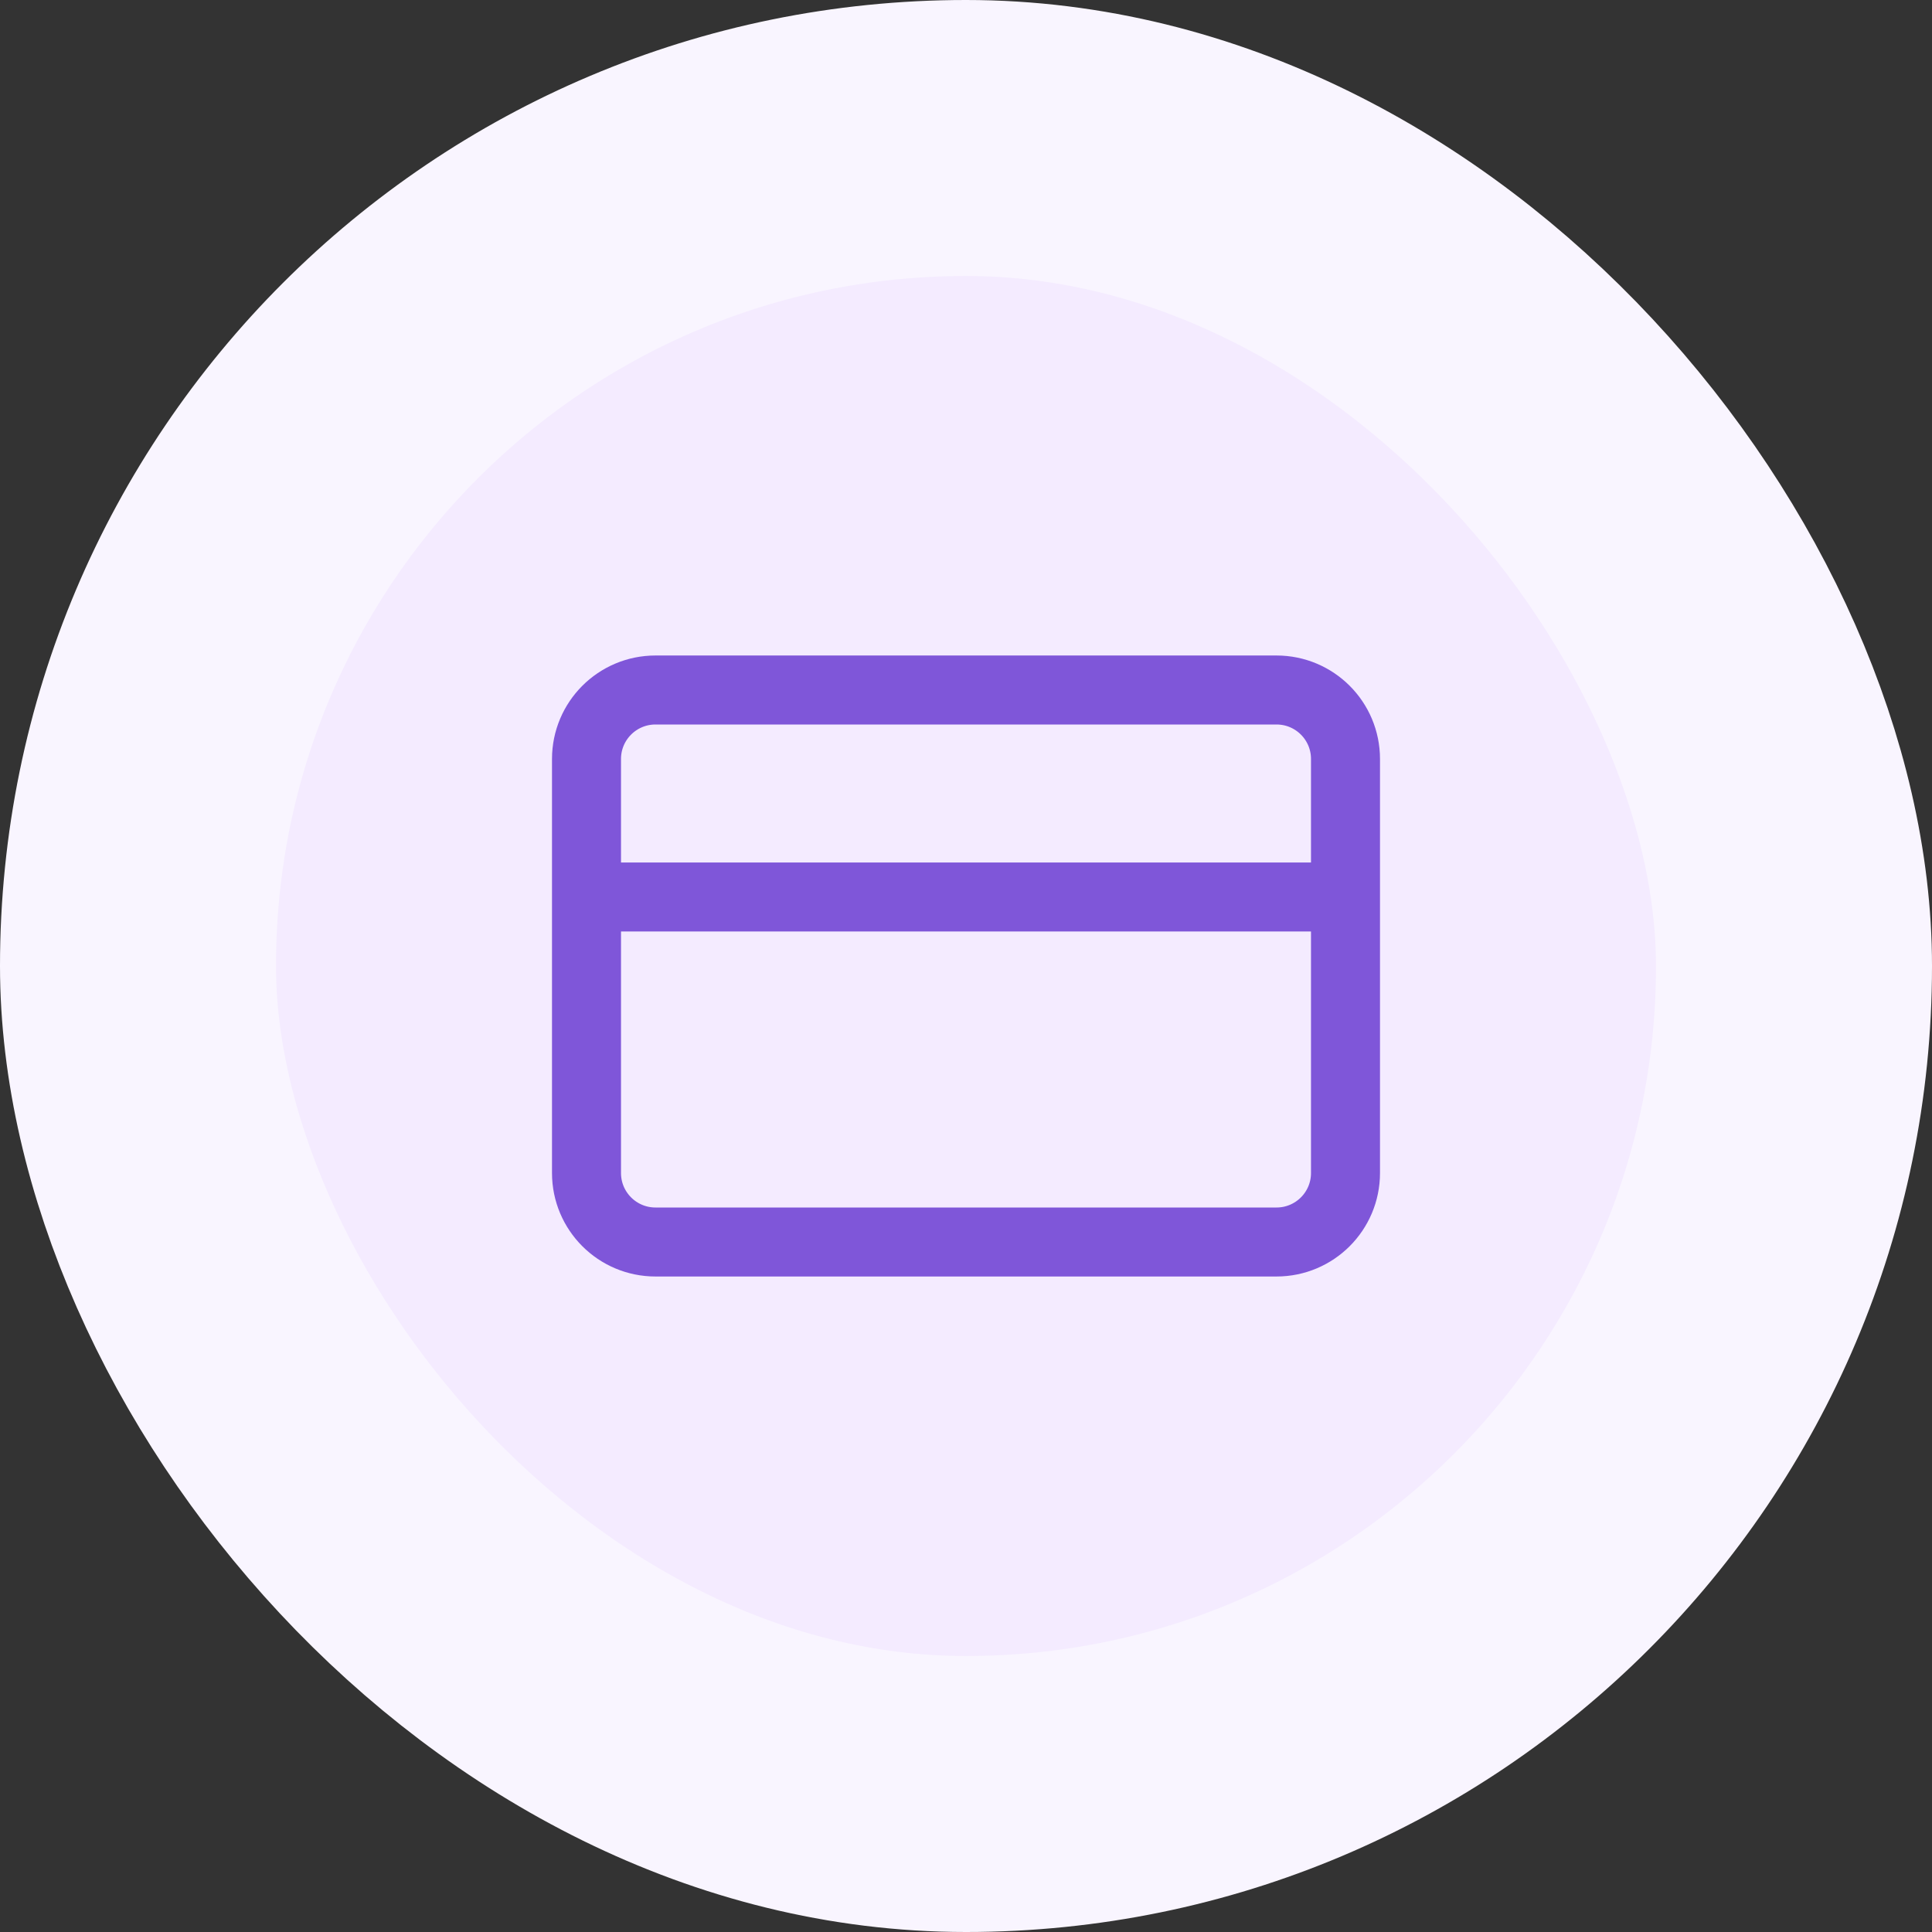
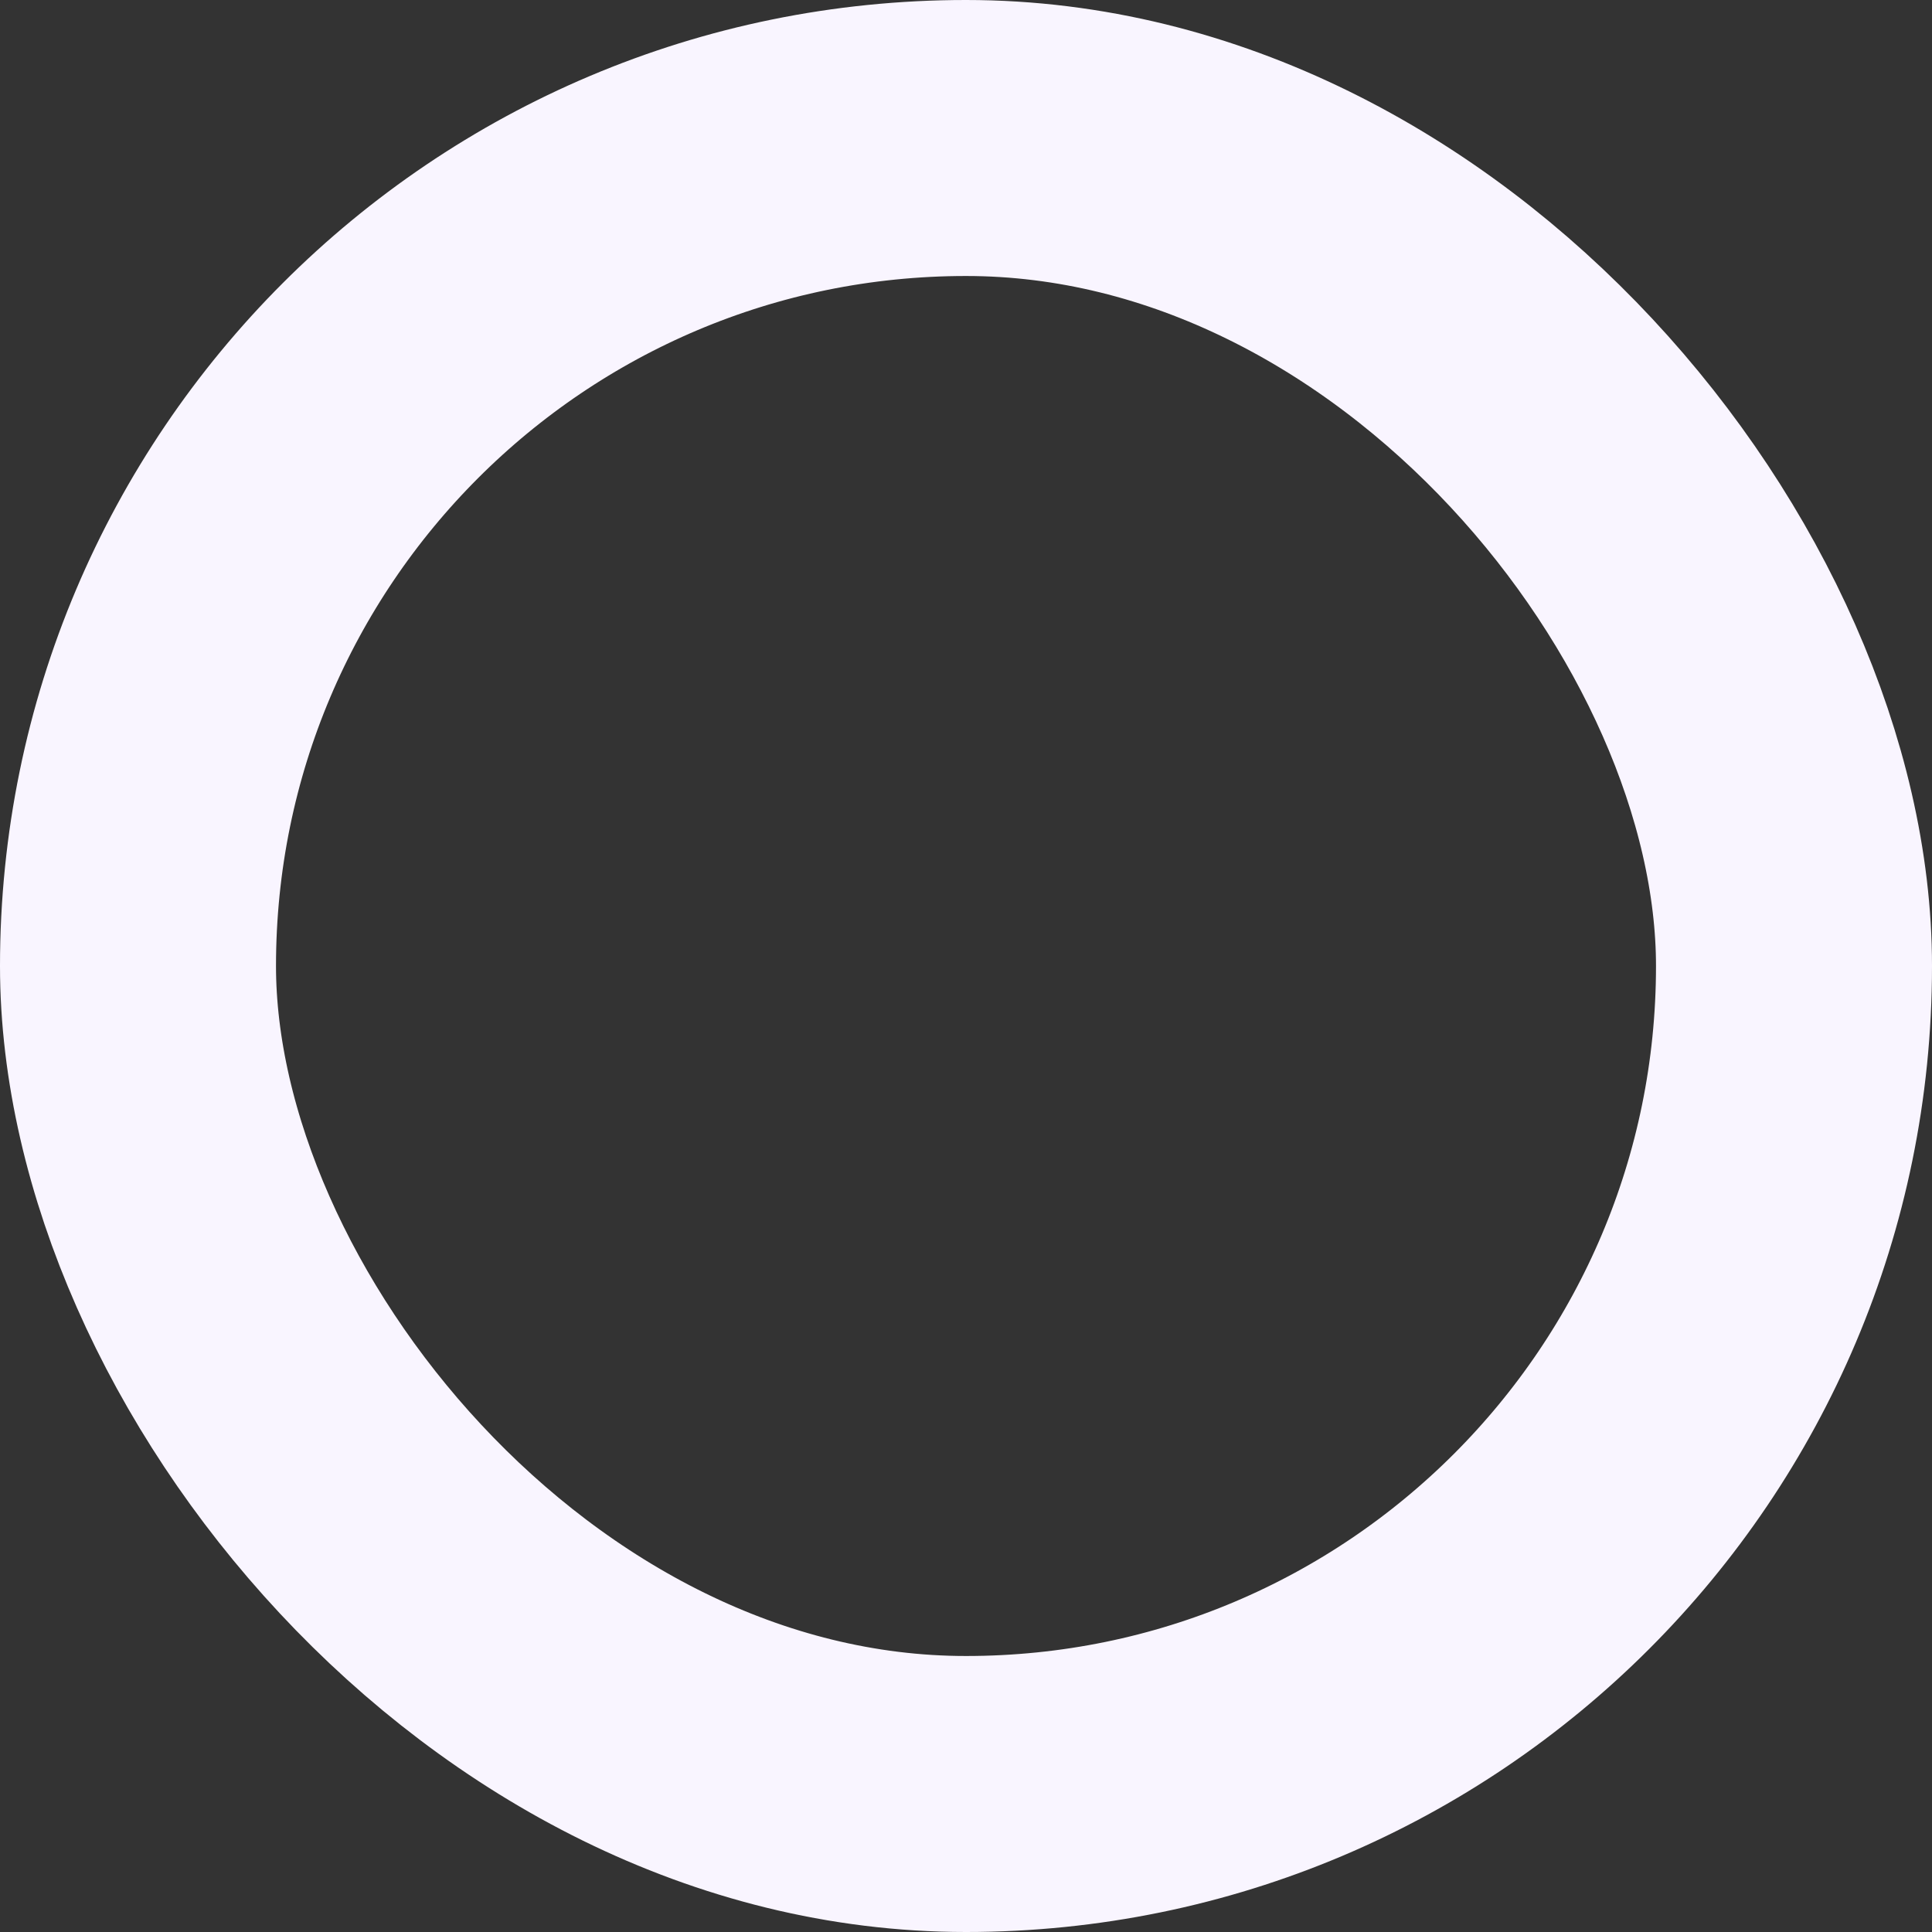
<svg xmlns="http://www.w3.org/2000/svg" width="56" height="56" viewBox="0 0 56 56" fill="none">
  <rect x="0" y="0" width="56" height="56" fill="#333333" stroke="none" />
-   <rect x="4" y="4" width="48" height="48" rx="24" fill="#F4EBFF" />
  <rect x="4" y="4" width="48" height="48" rx="24" stroke="#F9F5FF" stroke-width="8" />
-   <path d="M17 26H39M19 20H37C38.105 20 39 20.895 39 22V34C39 35.105 38.105 36 37 36H19C17.895 36 17 35.105 17 34V22C17 20.895 17.895 20 19 20Z" stroke="#7F56D9" stroke-width="2" stroke-linecap="round" stroke-linejoin="round" />
</svg>